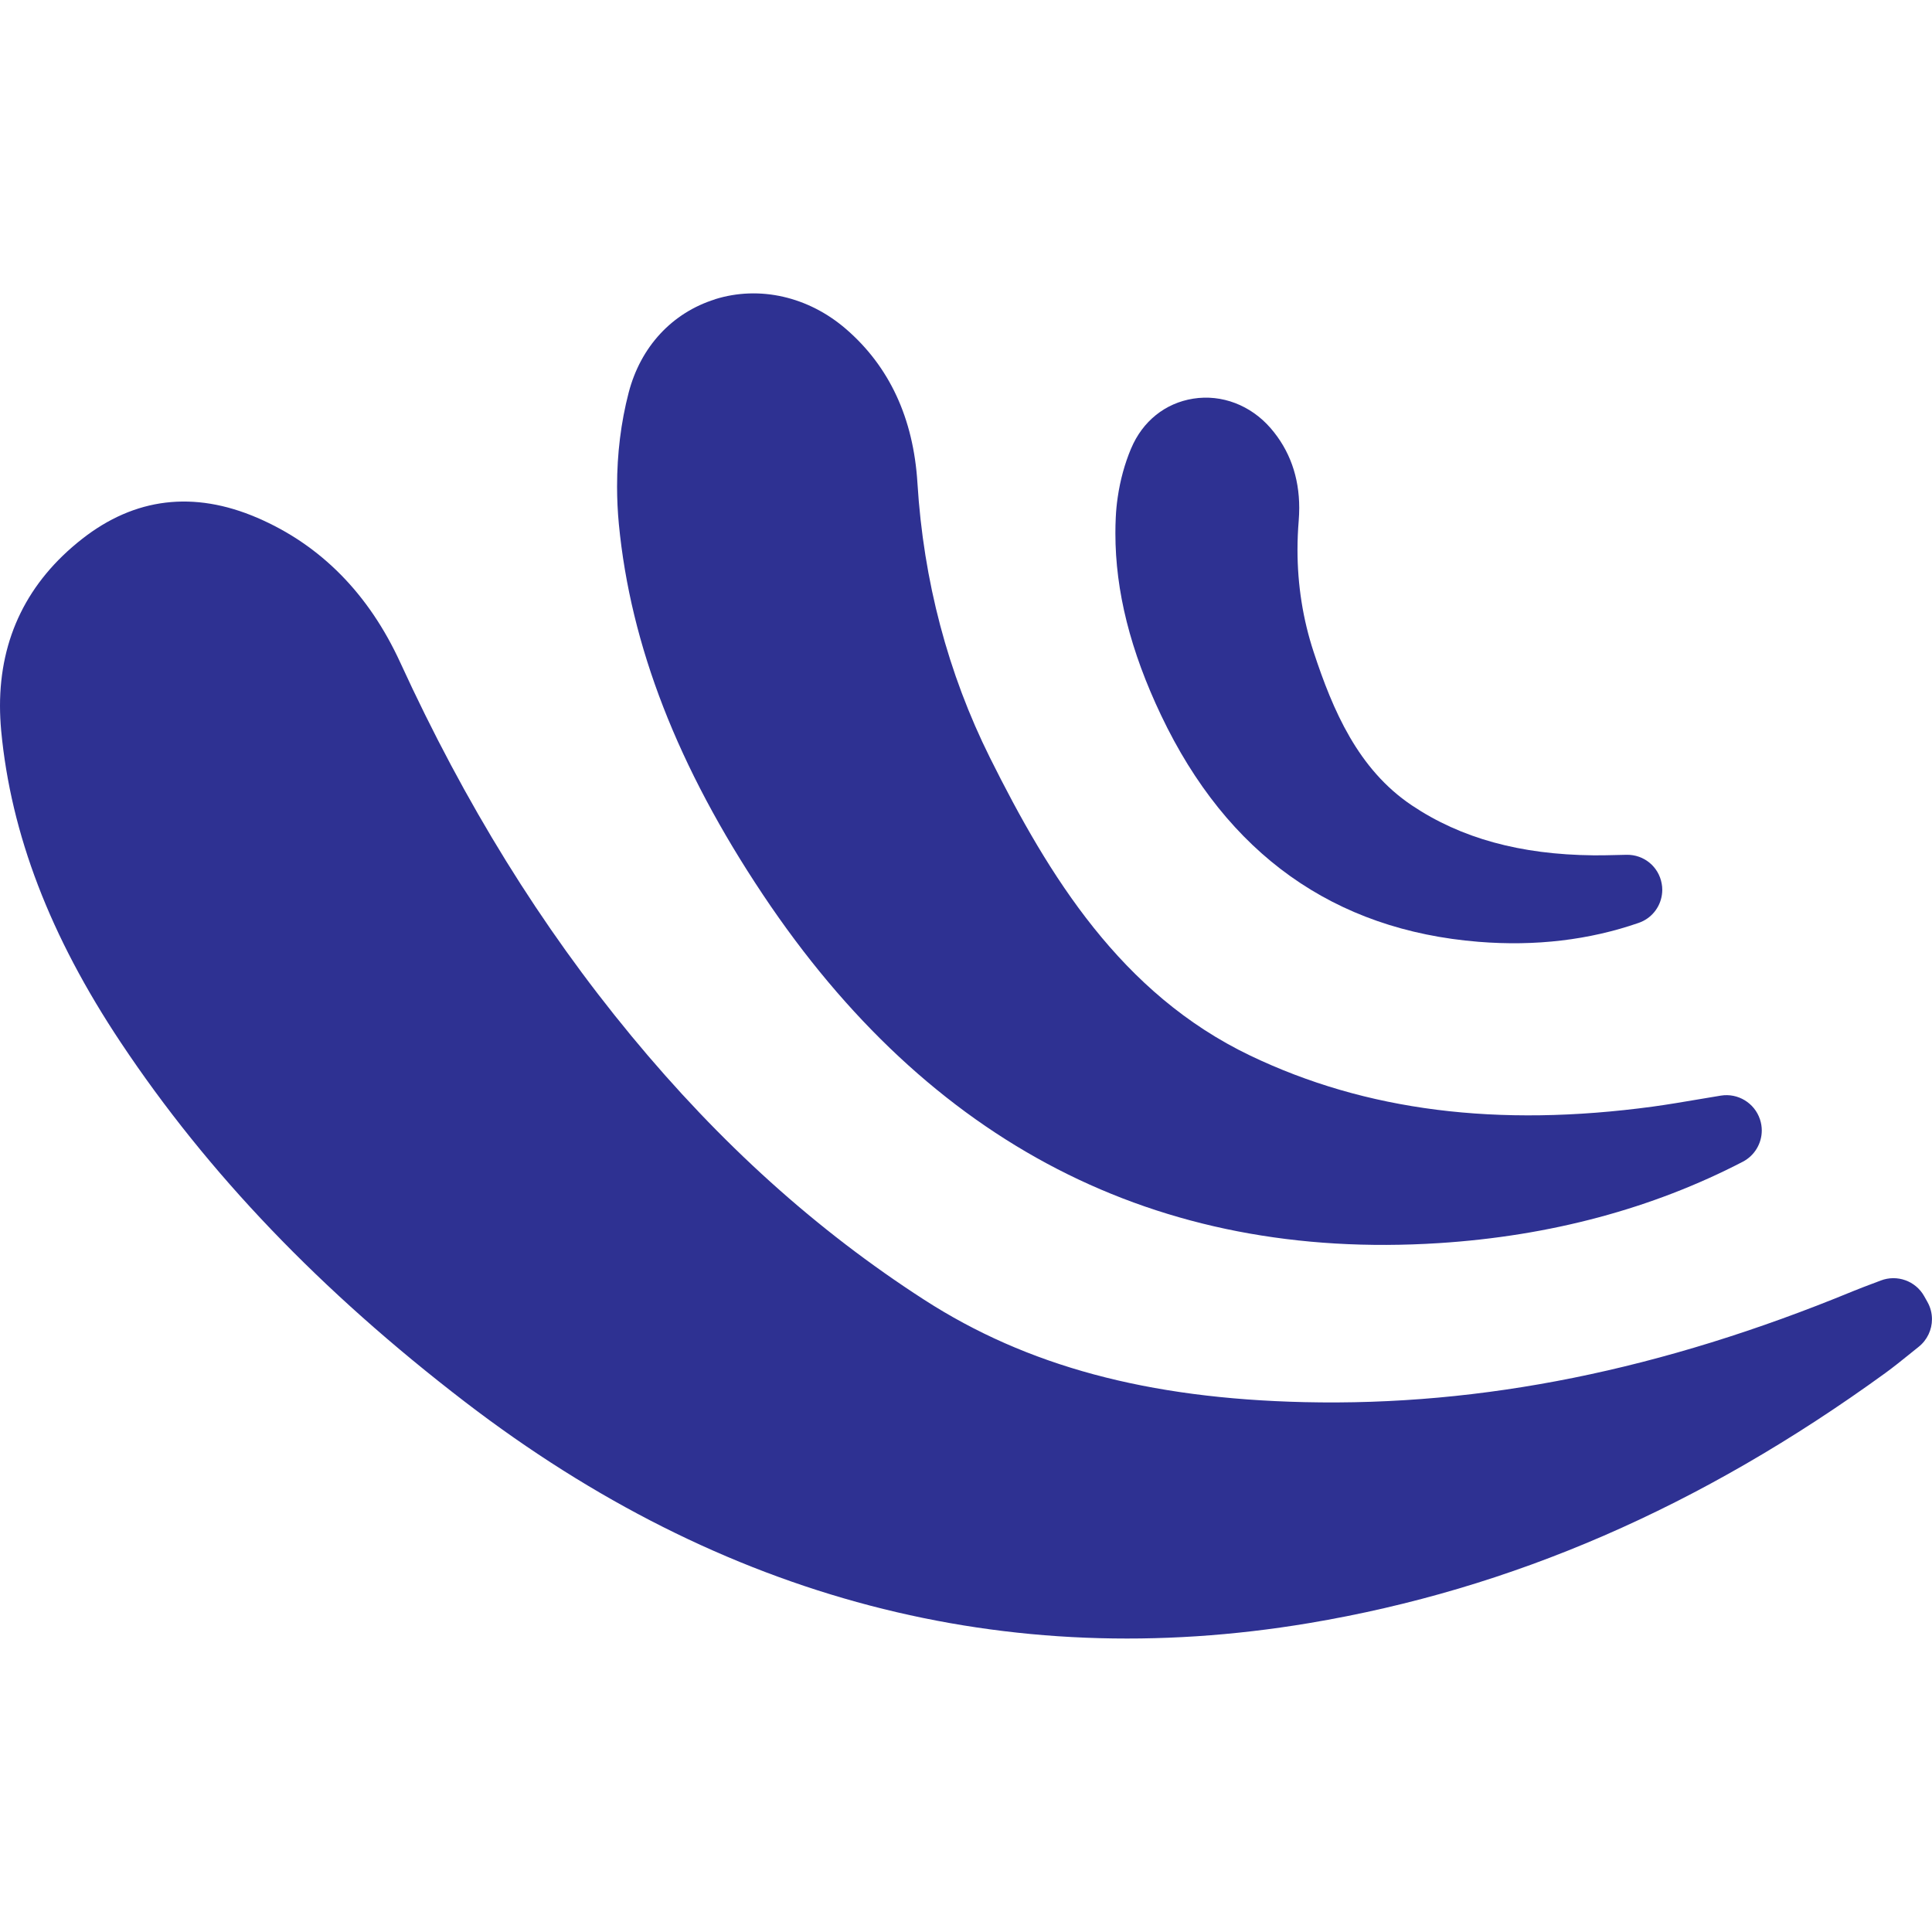
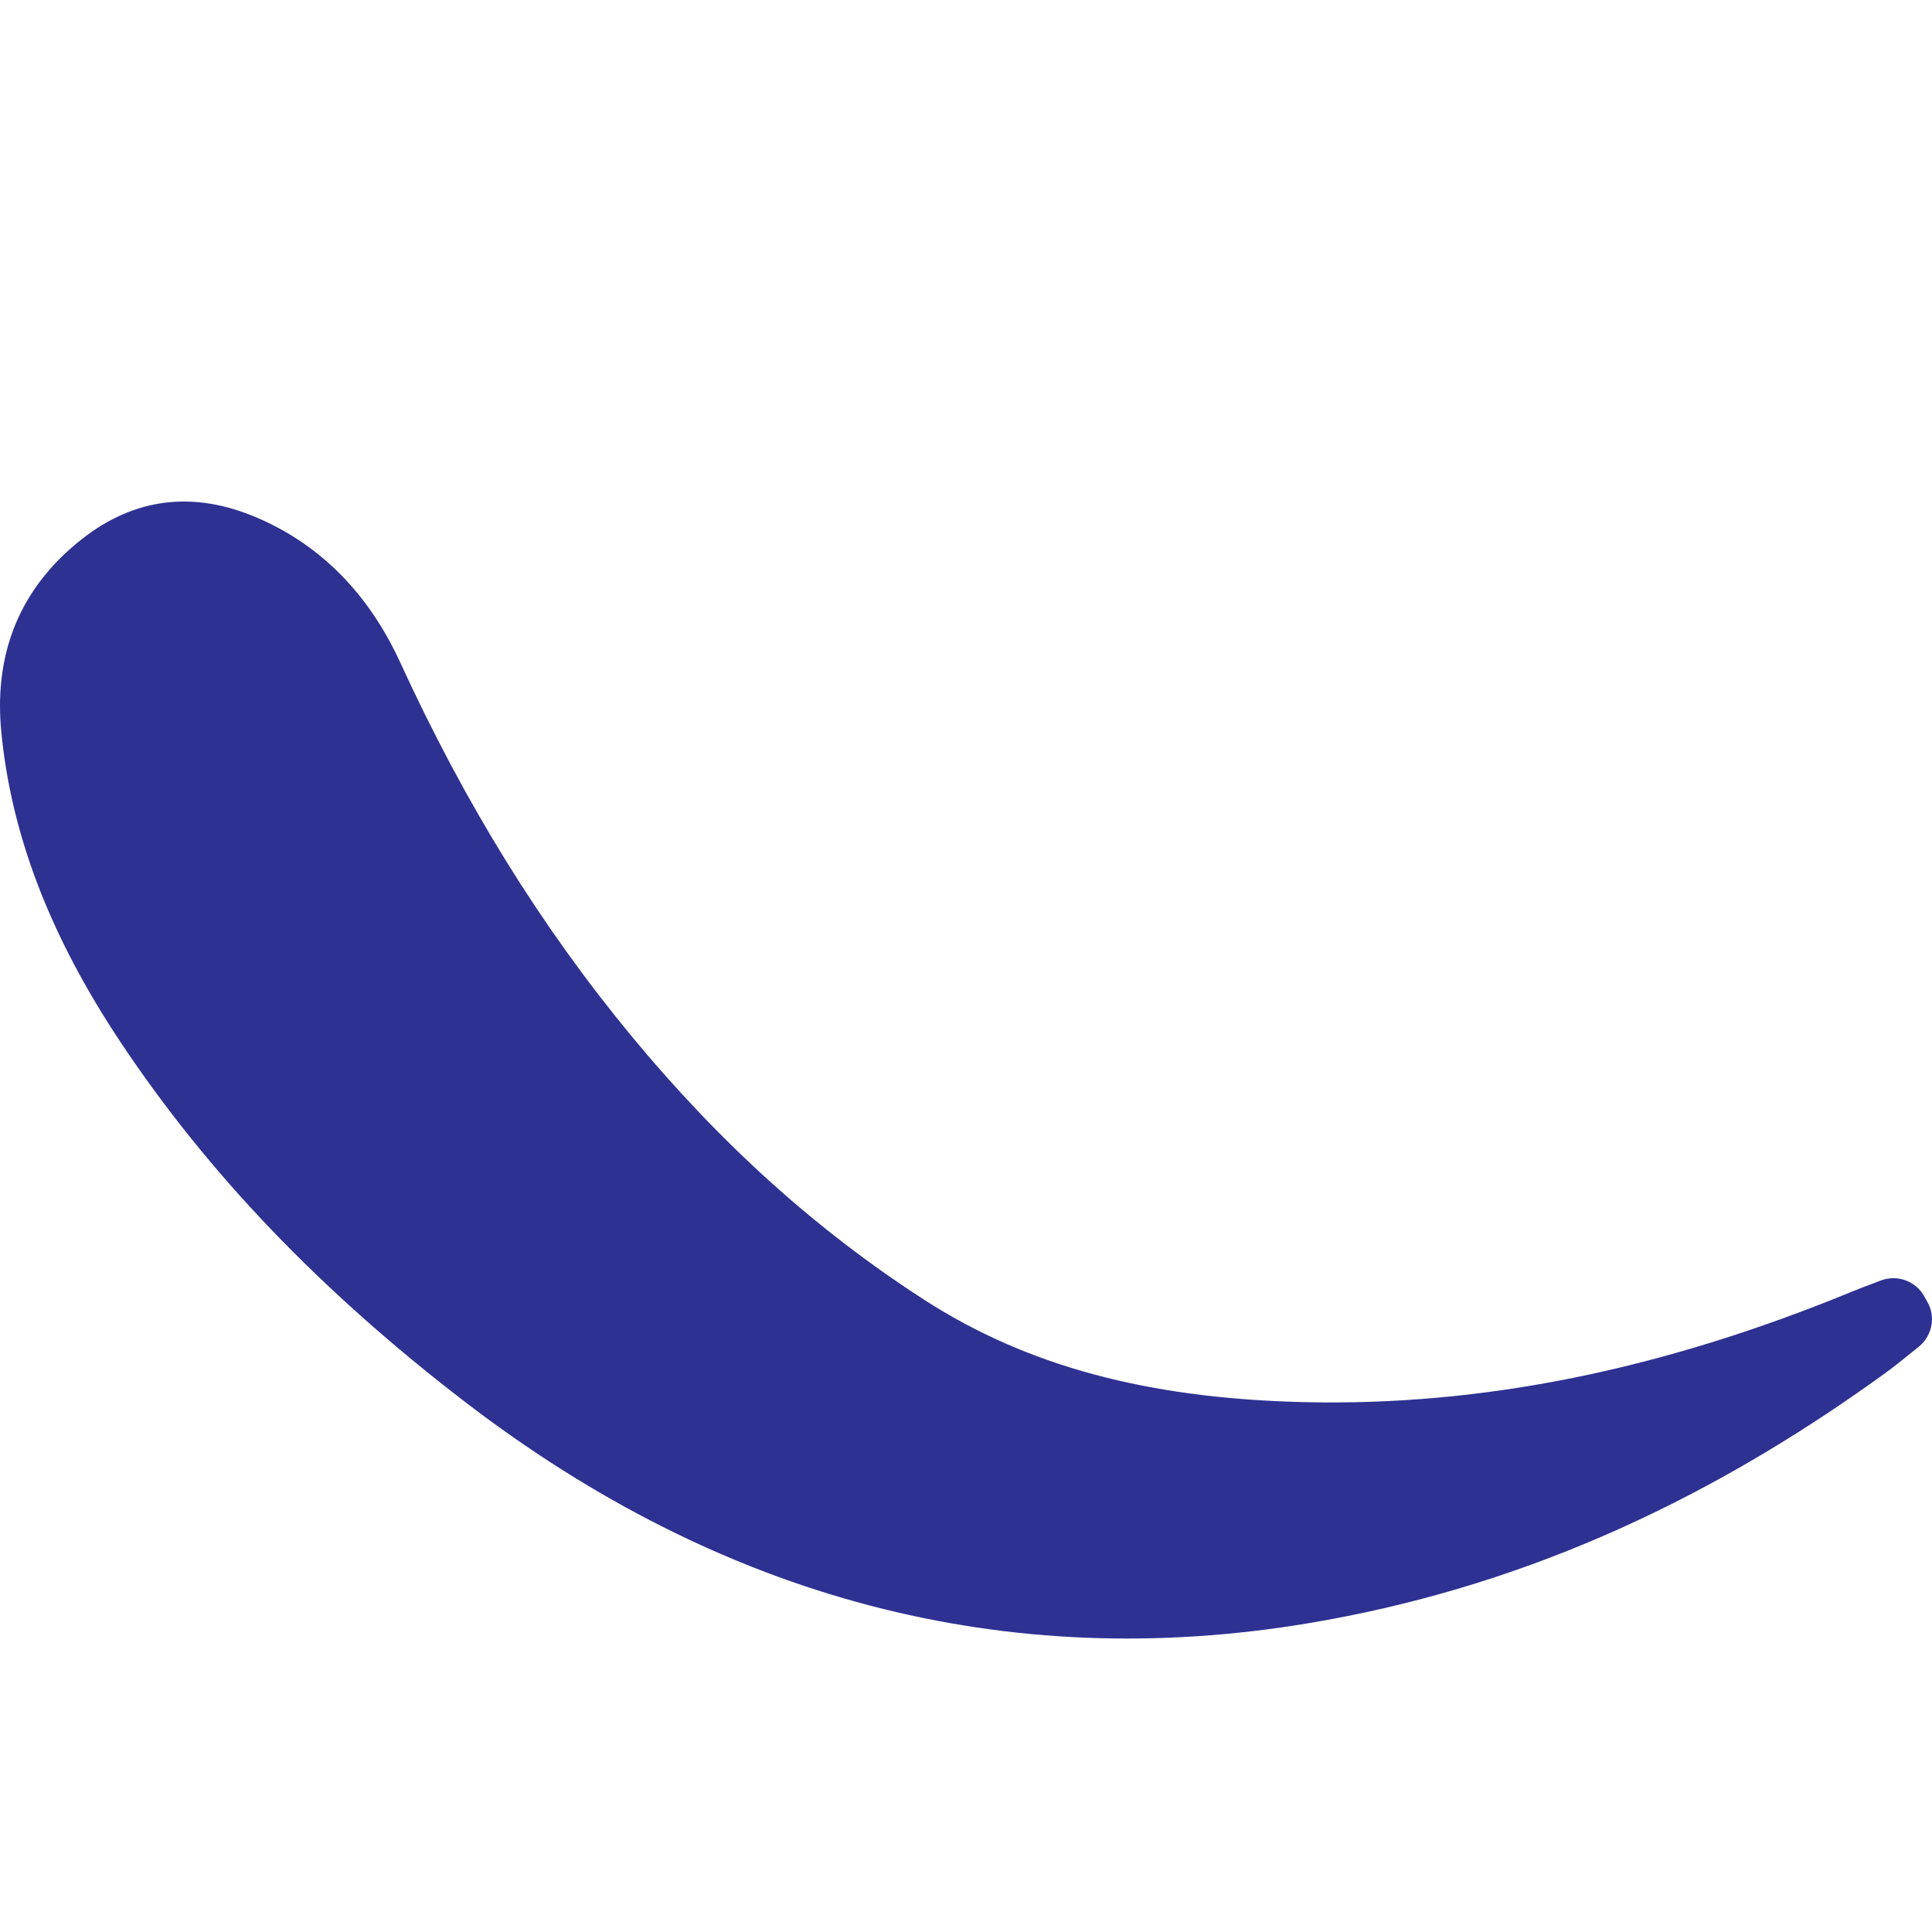
<svg xmlns="http://www.w3.org/2000/svg" id="Layer_1" data-name="Layer 1" viewBox="0 0 512 512">
  <defs>
    <style>
      .cls-1 {
        fill: #2e3192;
        stroke-width: 0px;
      }
    </style>
  </defs>
  <path class="cls-1" d="M496.2,340.19c-1.75.66-3.5,1.32-5.23,2.03-50.61,20.85-98.15,30.45-145.34,29.36-41.51-.96-73.51-9.58-100.71-27.13-28.61-18.46-54-41.35-77.64-69.97-24-29.07-44.01-61.41-61.18-98.85-8.38-18.28-21.14-31.2-37.91-38.41-16.84-7.24-32.48-5.35-46.46,5.62C7.31,154.16,0,169.04,0,187.07c0,2.13.11,4.34.31,6.55,2.58,27.44,12.94,54.48,31.69,82.64,23.11,34.72,52.96,65.88,91.25,95.27,68.2,52.33,143.45,72.05,223.67,58.61,53.7-9,103.64-30.67,152.68-66.25,2.2-1.6,4.25-3.26,6.24-4.86.86-.7,1.73-1.4,2.6-2.09,2.31-1.83,3.55-4.56,3.55-7.34,0-1.56-.39-3.13-1.2-4.57l-.86-1.53c-2.27-4.05-7.17-5.81-11.51-4.15l-2.24.85Z" />
-   <path class="cls-1" d="M189.53,79.31c-11.41,3.56-19.77,12.58-22.93,24.75-2.04,7.84-3.07,16.21-3.07,24.85,0,3.33.16,6.68.47,9.95,3.1,32.26,15.59,64.39,38.19,98.24,44.07,66.03,104.32,97.1,179.09,92.34,29.5-1.88,56.6-9.13,80.56-21.56,3.17-1.64,5.05-4.89,5.05-8.3,0-.98-.16-1.97-.48-2.94-1.45-4.36-5.85-7.03-10.38-6.29-1.94.32-3.87.64-5.81.97-4.21.71-8.18,1.39-12.2,1.94-41.17,5.57-76.07,1.15-106.7-13.52-34.24-16.4-53.37-47.62-68.96-78.91-11.16-22.41-17.63-46.92-19.23-72.85-1.06-17.12-7.42-30.84-18.92-40.78-9.97-8.62-22.94-11.57-34.69-7.91Z" />
-   <path class="cls-1" d="M299.75,118.85c-1.69,4.03-2.89,8.39-3.55,12.97-.26,1.76-.43,3.54-.51,5.3-.07,1.4-.1,2.81-.1,4.22,0,15.33,3.97,31.12,12.14,48.28,17.47,36.7,45.77,56.87,84.1,59.97,15.07,1.22,29.35-.47,42.45-5.02,3.29-1.14,5.64-3.99,6.14-7.43.06-.44.1-.88.1-1.33,0-.55-.05-1.1-.15-1.63-.8-4.51-4.71-7.73-9.3-7.65-.97.02-1.94.04-3.12.07-1.95.05-3.81.09-5.67.07-19.38-.19-35.13-4.52-48.14-13.25-14.25-9.56-20.92-25.17-26-40.62-2.85-8.65-4.29-17.77-4.29-27.1,0-2.54.11-5.12.32-7.67.09-1.16.14-2.31.14-3.43,0-8.21-2.55-15.32-7.57-21.12-5.29-6.11-12.97-9.04-20.54-7.83-7.42,1.18-13.41,5.99-16.44,13.2Z" />
</svg>